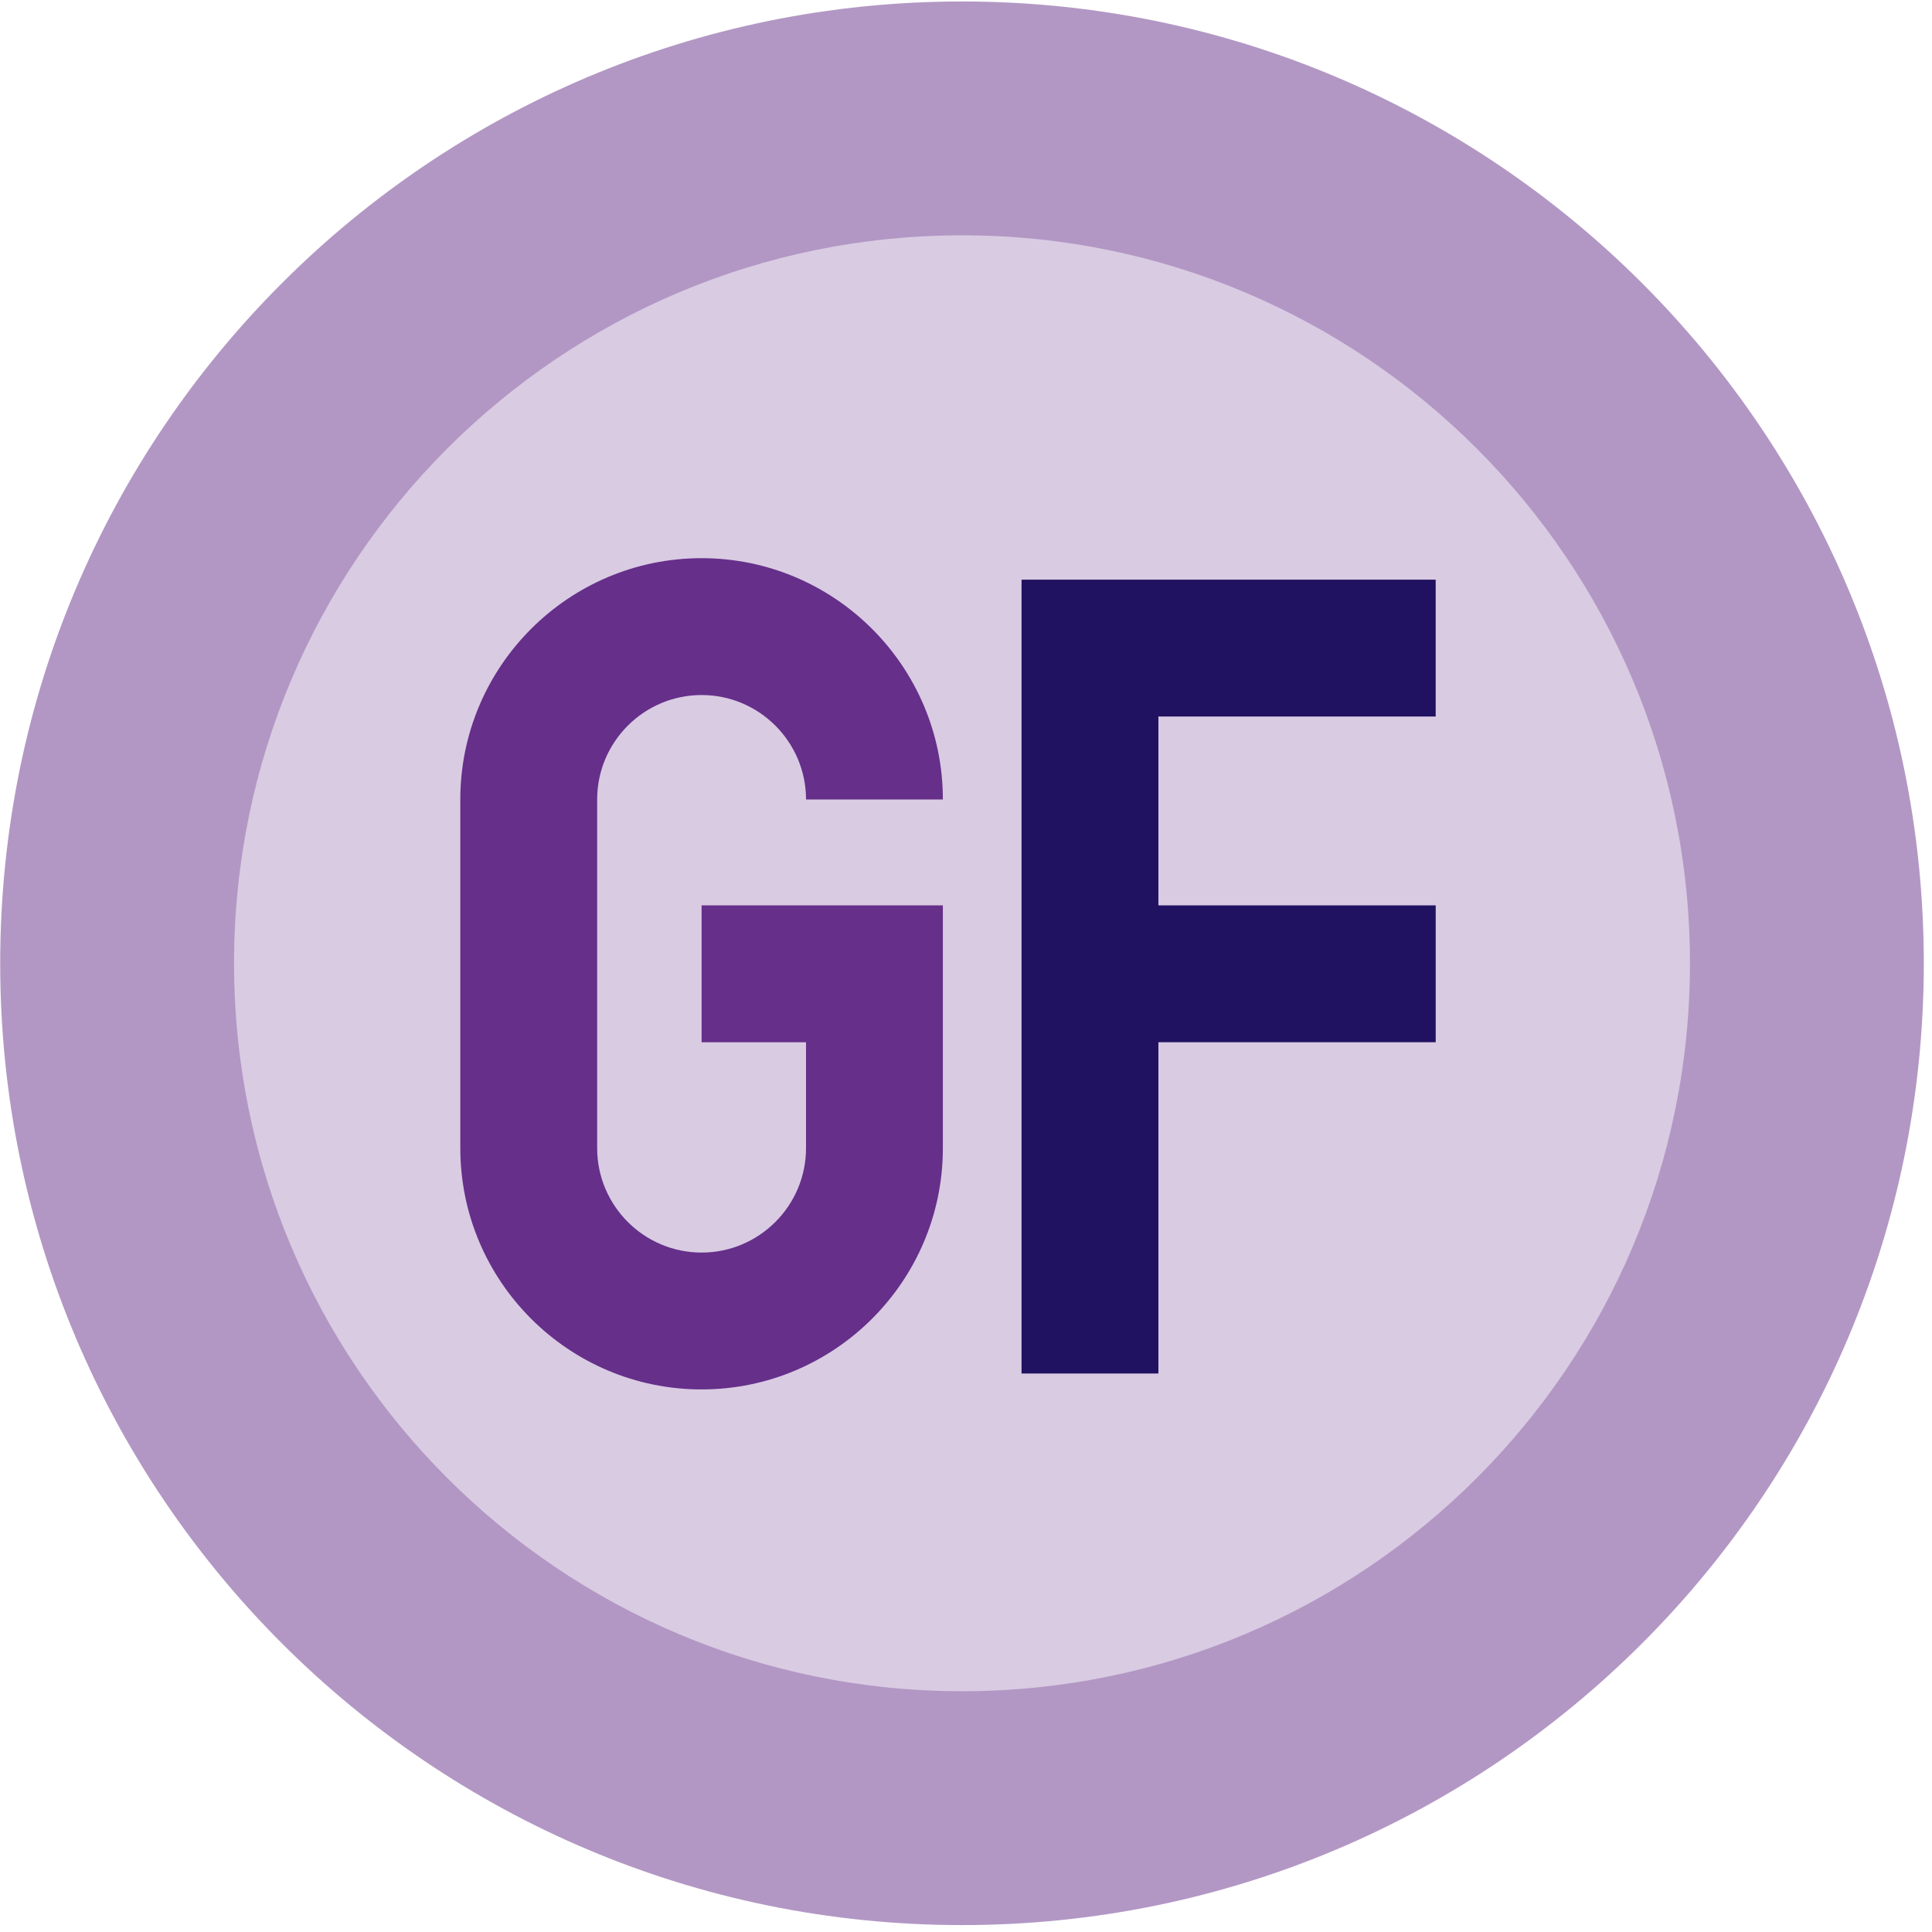
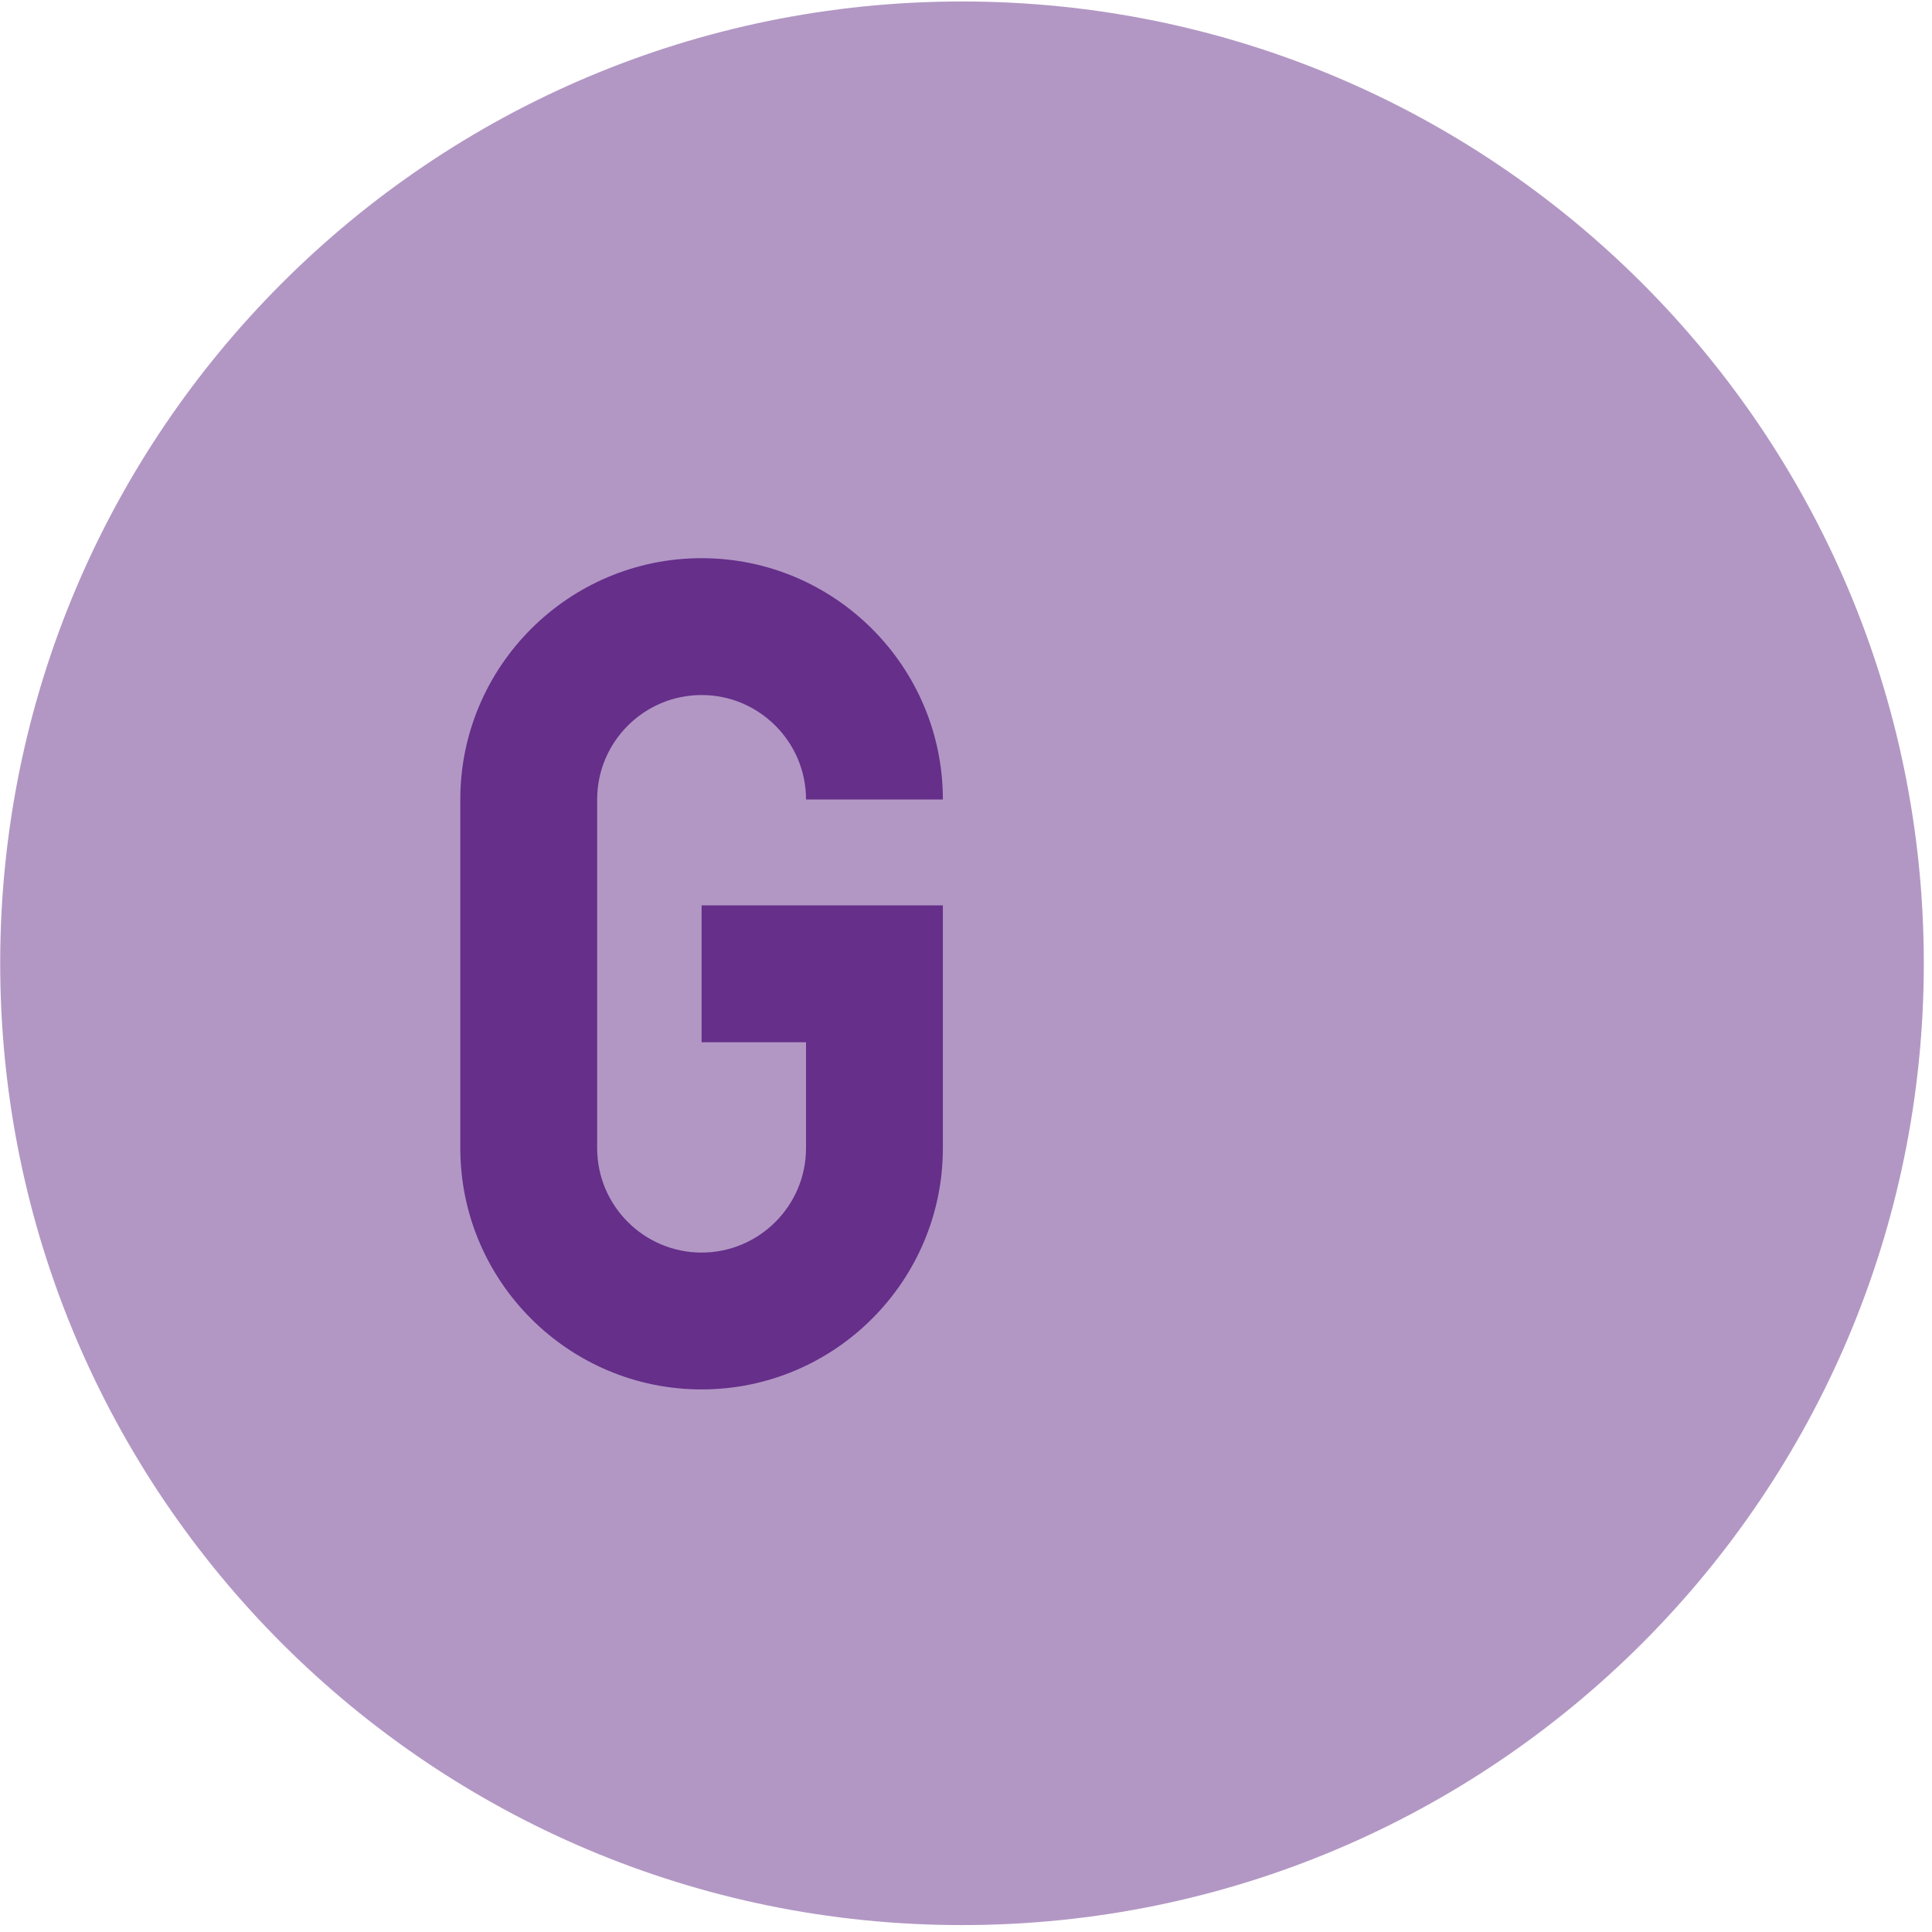
<svg xmlns="http://www.w3.org/2000/svg" width="240px" height="240px" viewBox="0 0 240 240" version="1.1">
  <title>38B00382-F192-46D6-887A-267410BD9018@1x</title>
  <g id="Symbols" stroke="none" stroke-width="1" fill="none" fill-rule="evenodd">
    <g id="Icon-Set" transform="translate(-326, -392)">
      <g id="Group-24" transform="translate(326.024, 392.183)">
        <path d="M238.958,119.479 C238.958,185.465 185.466,238.958 119.479,238.958 C53.493,238.958 -1.42108547e-14,185.465 -1.42108547e-14,119.479 C-1.42108547e-14,53.493 53.493,2.27373675e-13 119.479,2.27373675e-13 C185.466,2.27373675e-13 238.958,53.493 238.958,119.479" id="Fill-104" fill="#B297C4" />
-         <path d="M209.909,119.479 C209.909,169.422 169.422,209.908 119.48,209.908 C69.537,209.908 29.05,169.422 29.05,119.479 C29.05,69.536 69.537,29.049 119.48,29.049 C169.422,29.049 209.909,69.536 209.909,119.479" id="Fill-106" fill="#D9CBE2" />
        <path d="M87.13,172.416 C70.603,172.416 57.157,158.97 57.157,142.442 L57.157,99.129 C57.157,82.603 70.603,69.156 87.13,69.156 C103.657,69.156 117.103,82.603 117.103,99.129 L100.103,99.129 C100.103,91.977 94.283,86.156 87.13,86.156 C79.977,86.156 74.157,91.977 74.157,99.129 L74.157,142.442 C74.157,149.595 79.977,155.416 87.13,155.416 C94.283,155.416 100.103,149.595 100.103,142.442 L100.103,129.286 L87.13,129.286 L87.13,112.287 L117.103,112.287 L117.103,142.442 C117.103,158.97 103.657,172.416 87.13,172.416" id="Fill-114" fill="#652F8A" />
-         <polygon id="Fill-116" fill="#211261" points="143.876 170.438 126.876 170.438 126.876 71.825 178.323 71.825 178.323 88.825 143.876 88.825" />
-         <polygon id="Fill-118" fill="#211261" points="135.377 129.286 178.324 129.286 178.324 112.286 135.377 112.286" />
      </g>
    </g>
  </g>
</svg>